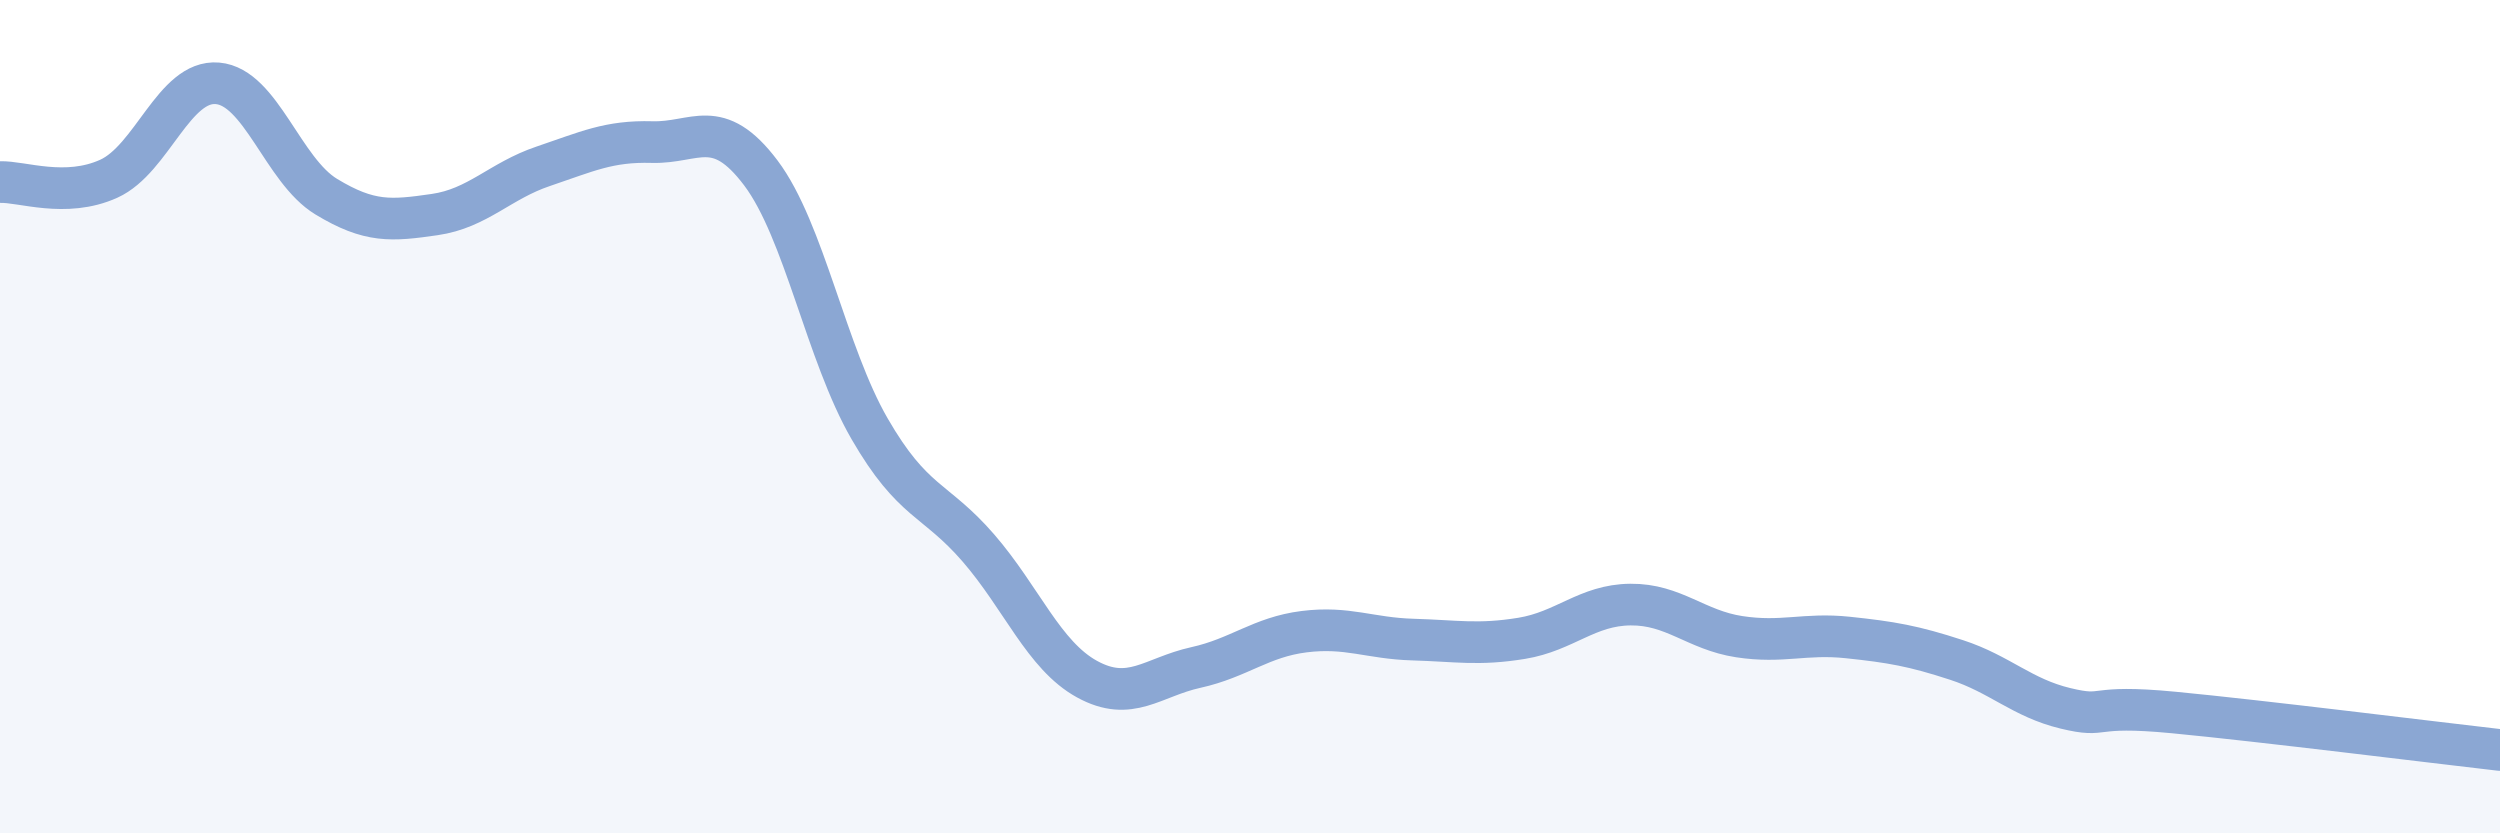
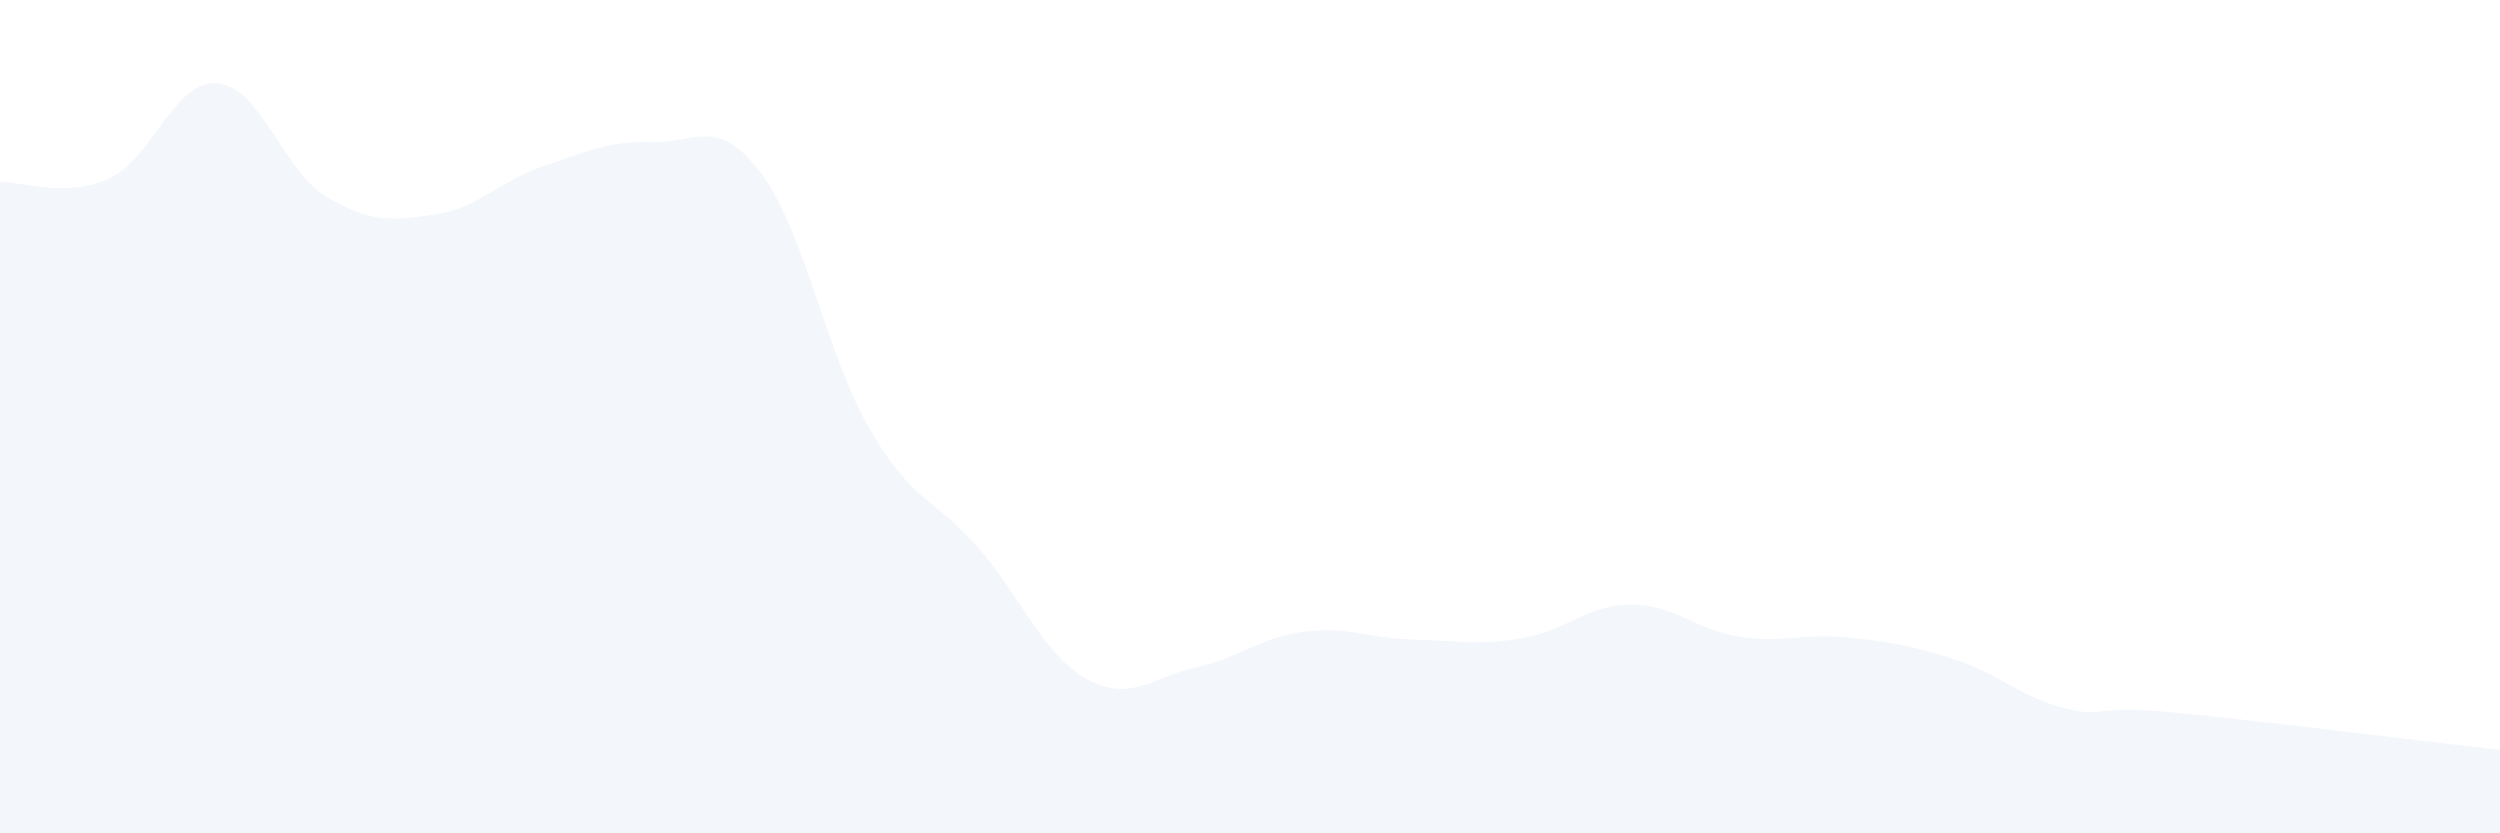
<svg xmlns="http://www.w3.org/2000/svg" width="60" height="20" viewBox="0 0 60 20">
  <path d="M 0,4.37 C 0.52,4.35 1.57,4.76 2.61,4.29 C 3.65,3.82 4.18,1.91 5.22,2 C 6.26,2.09 6.79,4.09 7.83,4.72 C 8.87,5.35 9.39,5.3 10.43,5.15 C 11.47,5 12,4.34 13.04,3.99 C 14.08,3.64 14.61,3.38 15.65,3.41 C 16.69,3.44 17.22,2.77 18.26,4.15 C 19.3,5.53 19.83,8.49 20.87,10.29 C 21.91,12.09 22.44,11.95 23.48,13.15 C 24.52,14.35 25.05,15.73 26.09,16.3 C 27.13,16.87 27.66,16.25 28.7,16.02 C 29.74,15.79 30.26,15.29 31.3,15.16 C 32.34,15.03 32.87,15.32 33.91,15.35 C 34.95,15.38 35.48,15.49 36.52,15.32 C 37.56,15.15 38.09,14.52 39.13,14.51 C 40.17,14.5 40.7,15.12 41.74,15.28 C 42.78,15.44 43.31,15.19 44.35,15.3 C 45.39,15.41 45.92,15.5 46.96,15.84 C 48,16.18 48.53,16.75 49.57,17 C 50.61,17.25 50.08,16.9 52.17,17.1 C 54.26,17.3 58.43,17.82 60,18L60 20L0 20Z" fill="#8ba7d3" opacity="0.1" stroke-linecap="round" stroke-linejoin="round" />
-   <path d="M 0,4.37 C 0.52,4.35 1.57,4.76 2.61,4.29 C 3.65,3.82 4.18,1.91 5.22,2 C 6.26,2.09 6.79,4.09 7.83,4.72 C 8.87,5.35 9.39,5.3 10.43,5.15 C 11.47,5 12,4.34 13.04,3.99 C 14.08,3.64 14.61,3.38 15.65,3.41 C 16.69,3.44 17.22,2.77 18.26,4.15 C 19.3,5.53 19.83,8.49 20.87,10.29 C 21.91,12.09 22.44,11.95 23.48,13.15 C 24.52,14.35 25.05,15.73 26.09,16.3 C 27.13,16.87 27.66,16.25 28.7,16.02 C 29.74,15.79 30.26,15.29 31.3,15.16 C 32.34,15.03 32.87,15.32 33.91,15.35 C 34.95,15.38 35.48,15.49 36.52,15.32 C 37.56,15.15 38.09,14.52 39.13,14.51 C 40.17,14.5 40.7,15.12 41.74,15.28 C 42.78,15.44 43.31,15.19 44.35,15.3 C 45.39,15.41 45.92,15.5 46.96,15.84 C 48,16.18 48.53,16.75 49.57,17 C 50.61,17.25 50.08,16.9 52.17,17.1 C 54.26,17.3 58.43,17.82 60,18" stroke="#8ba7d3" stroke-width="1" fill="none" stroke-linecap="round" stroke-linejoin="round" />
</svg>